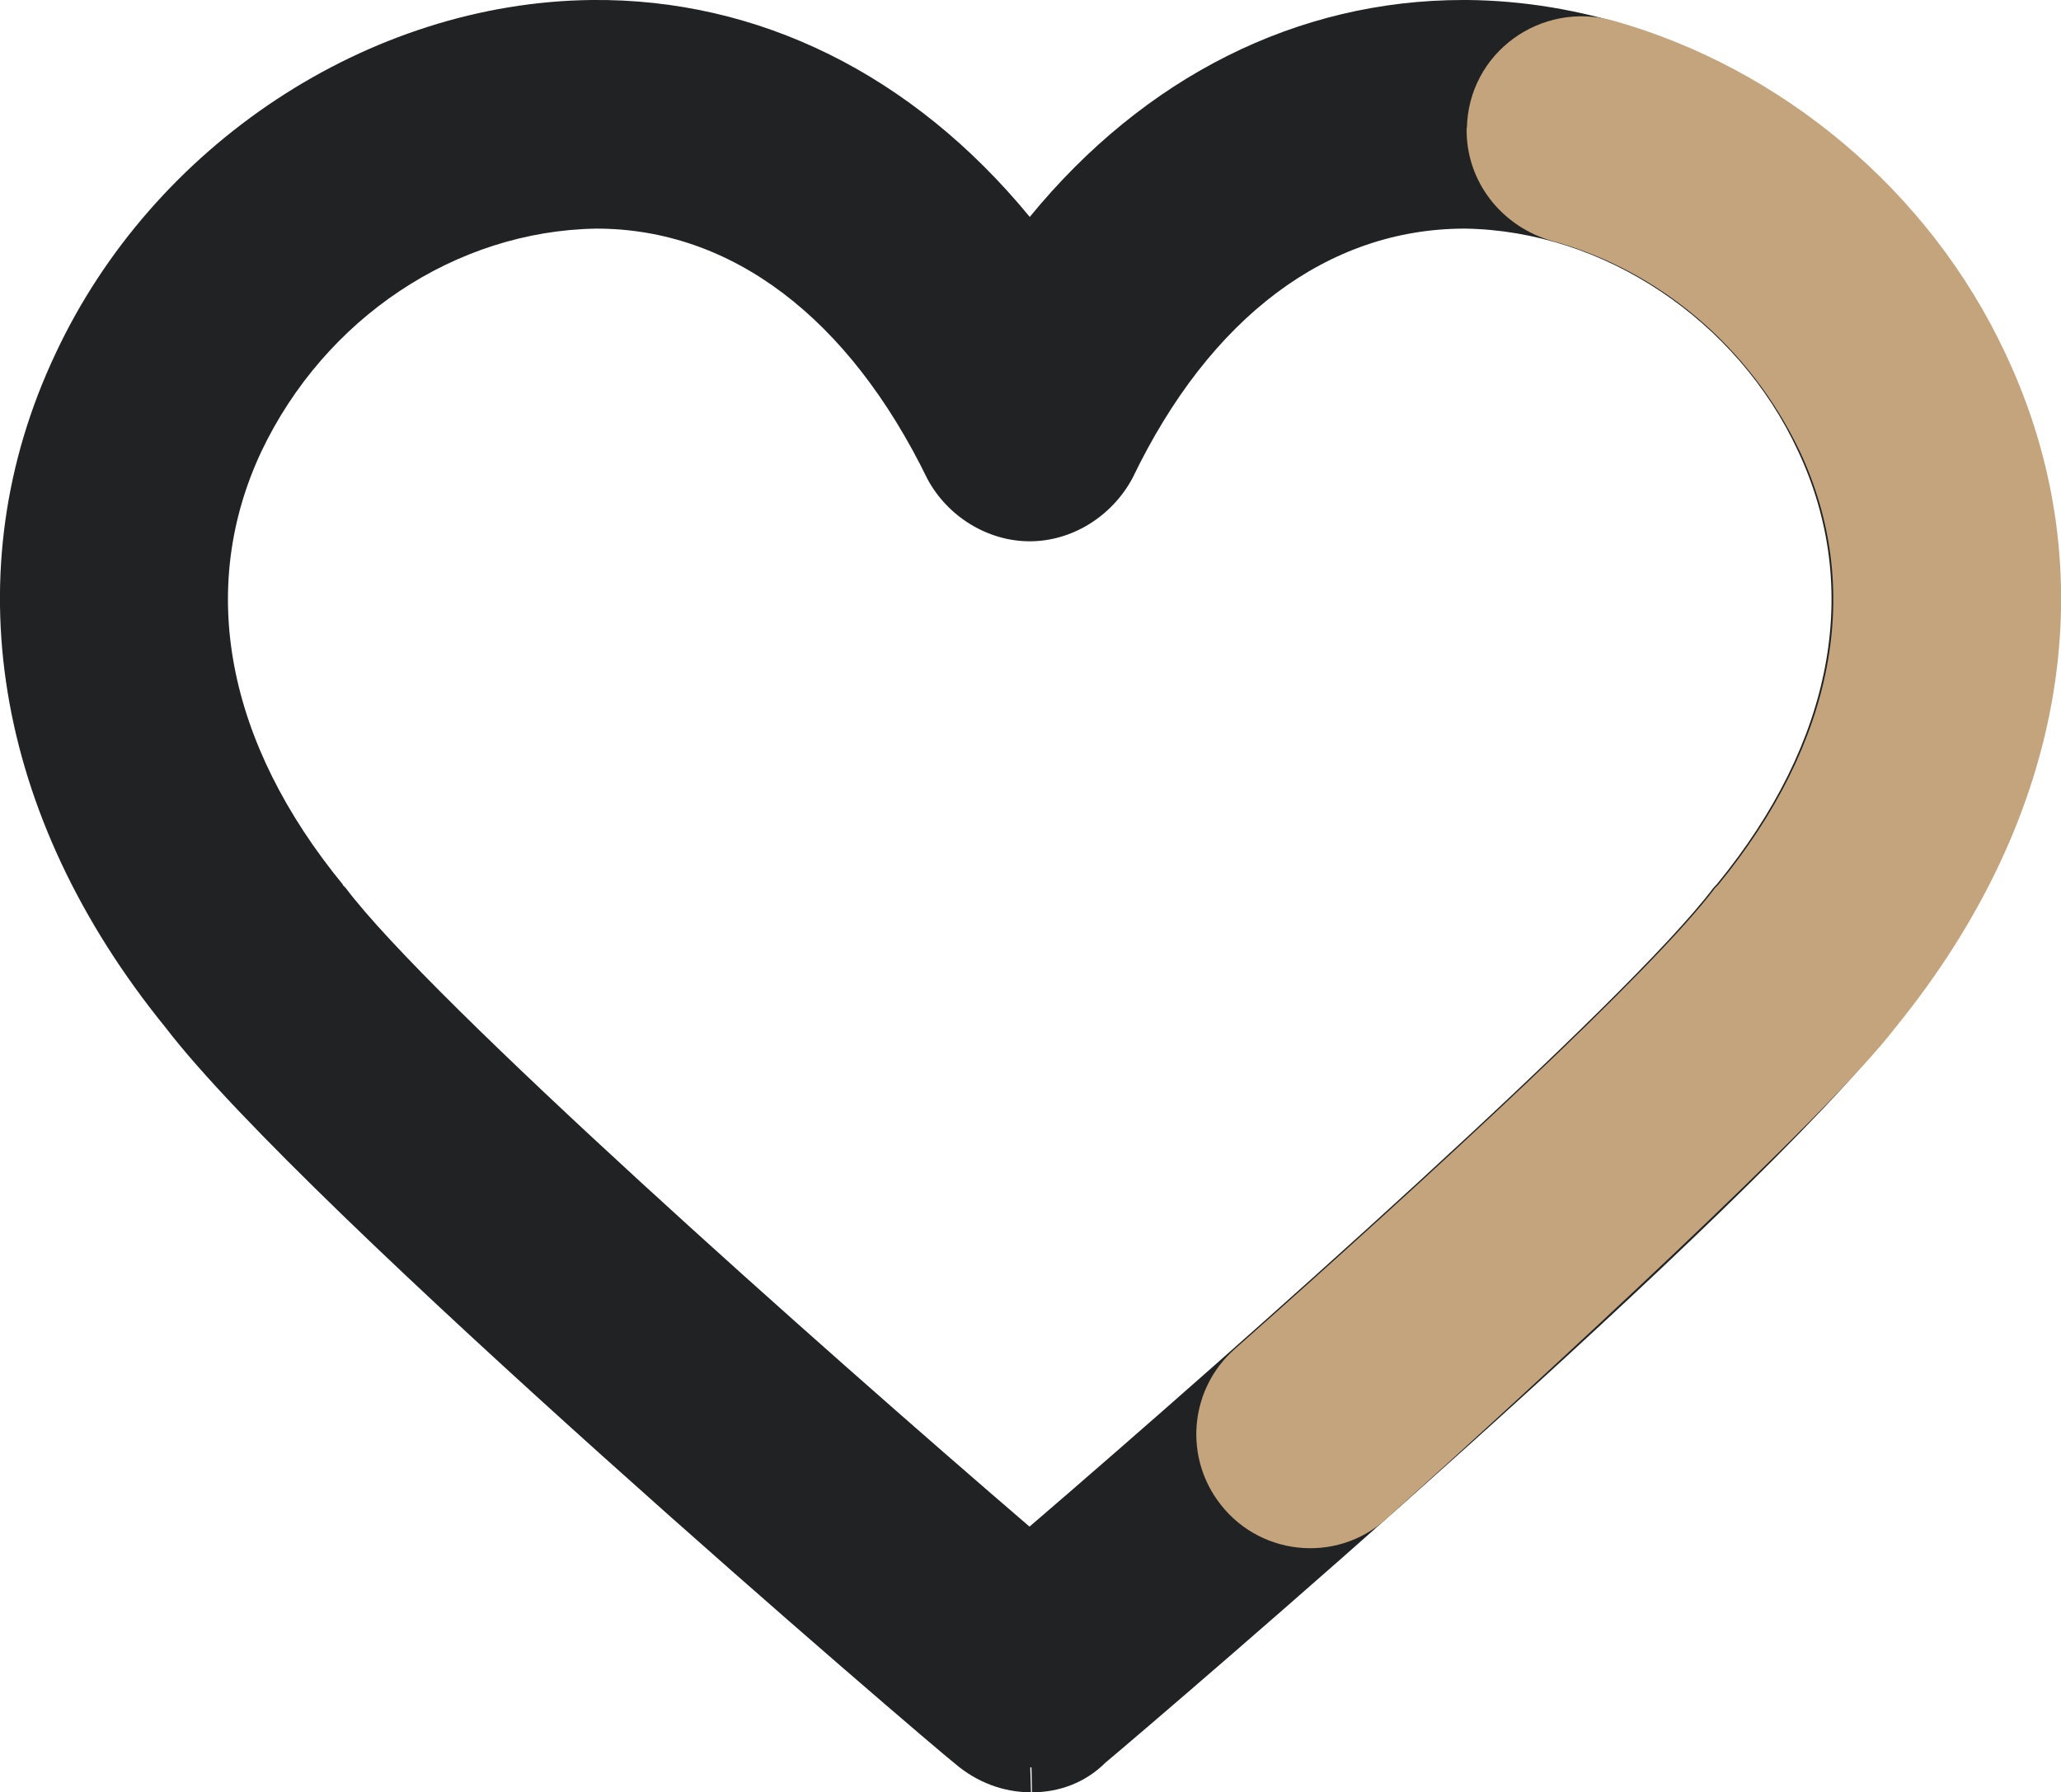
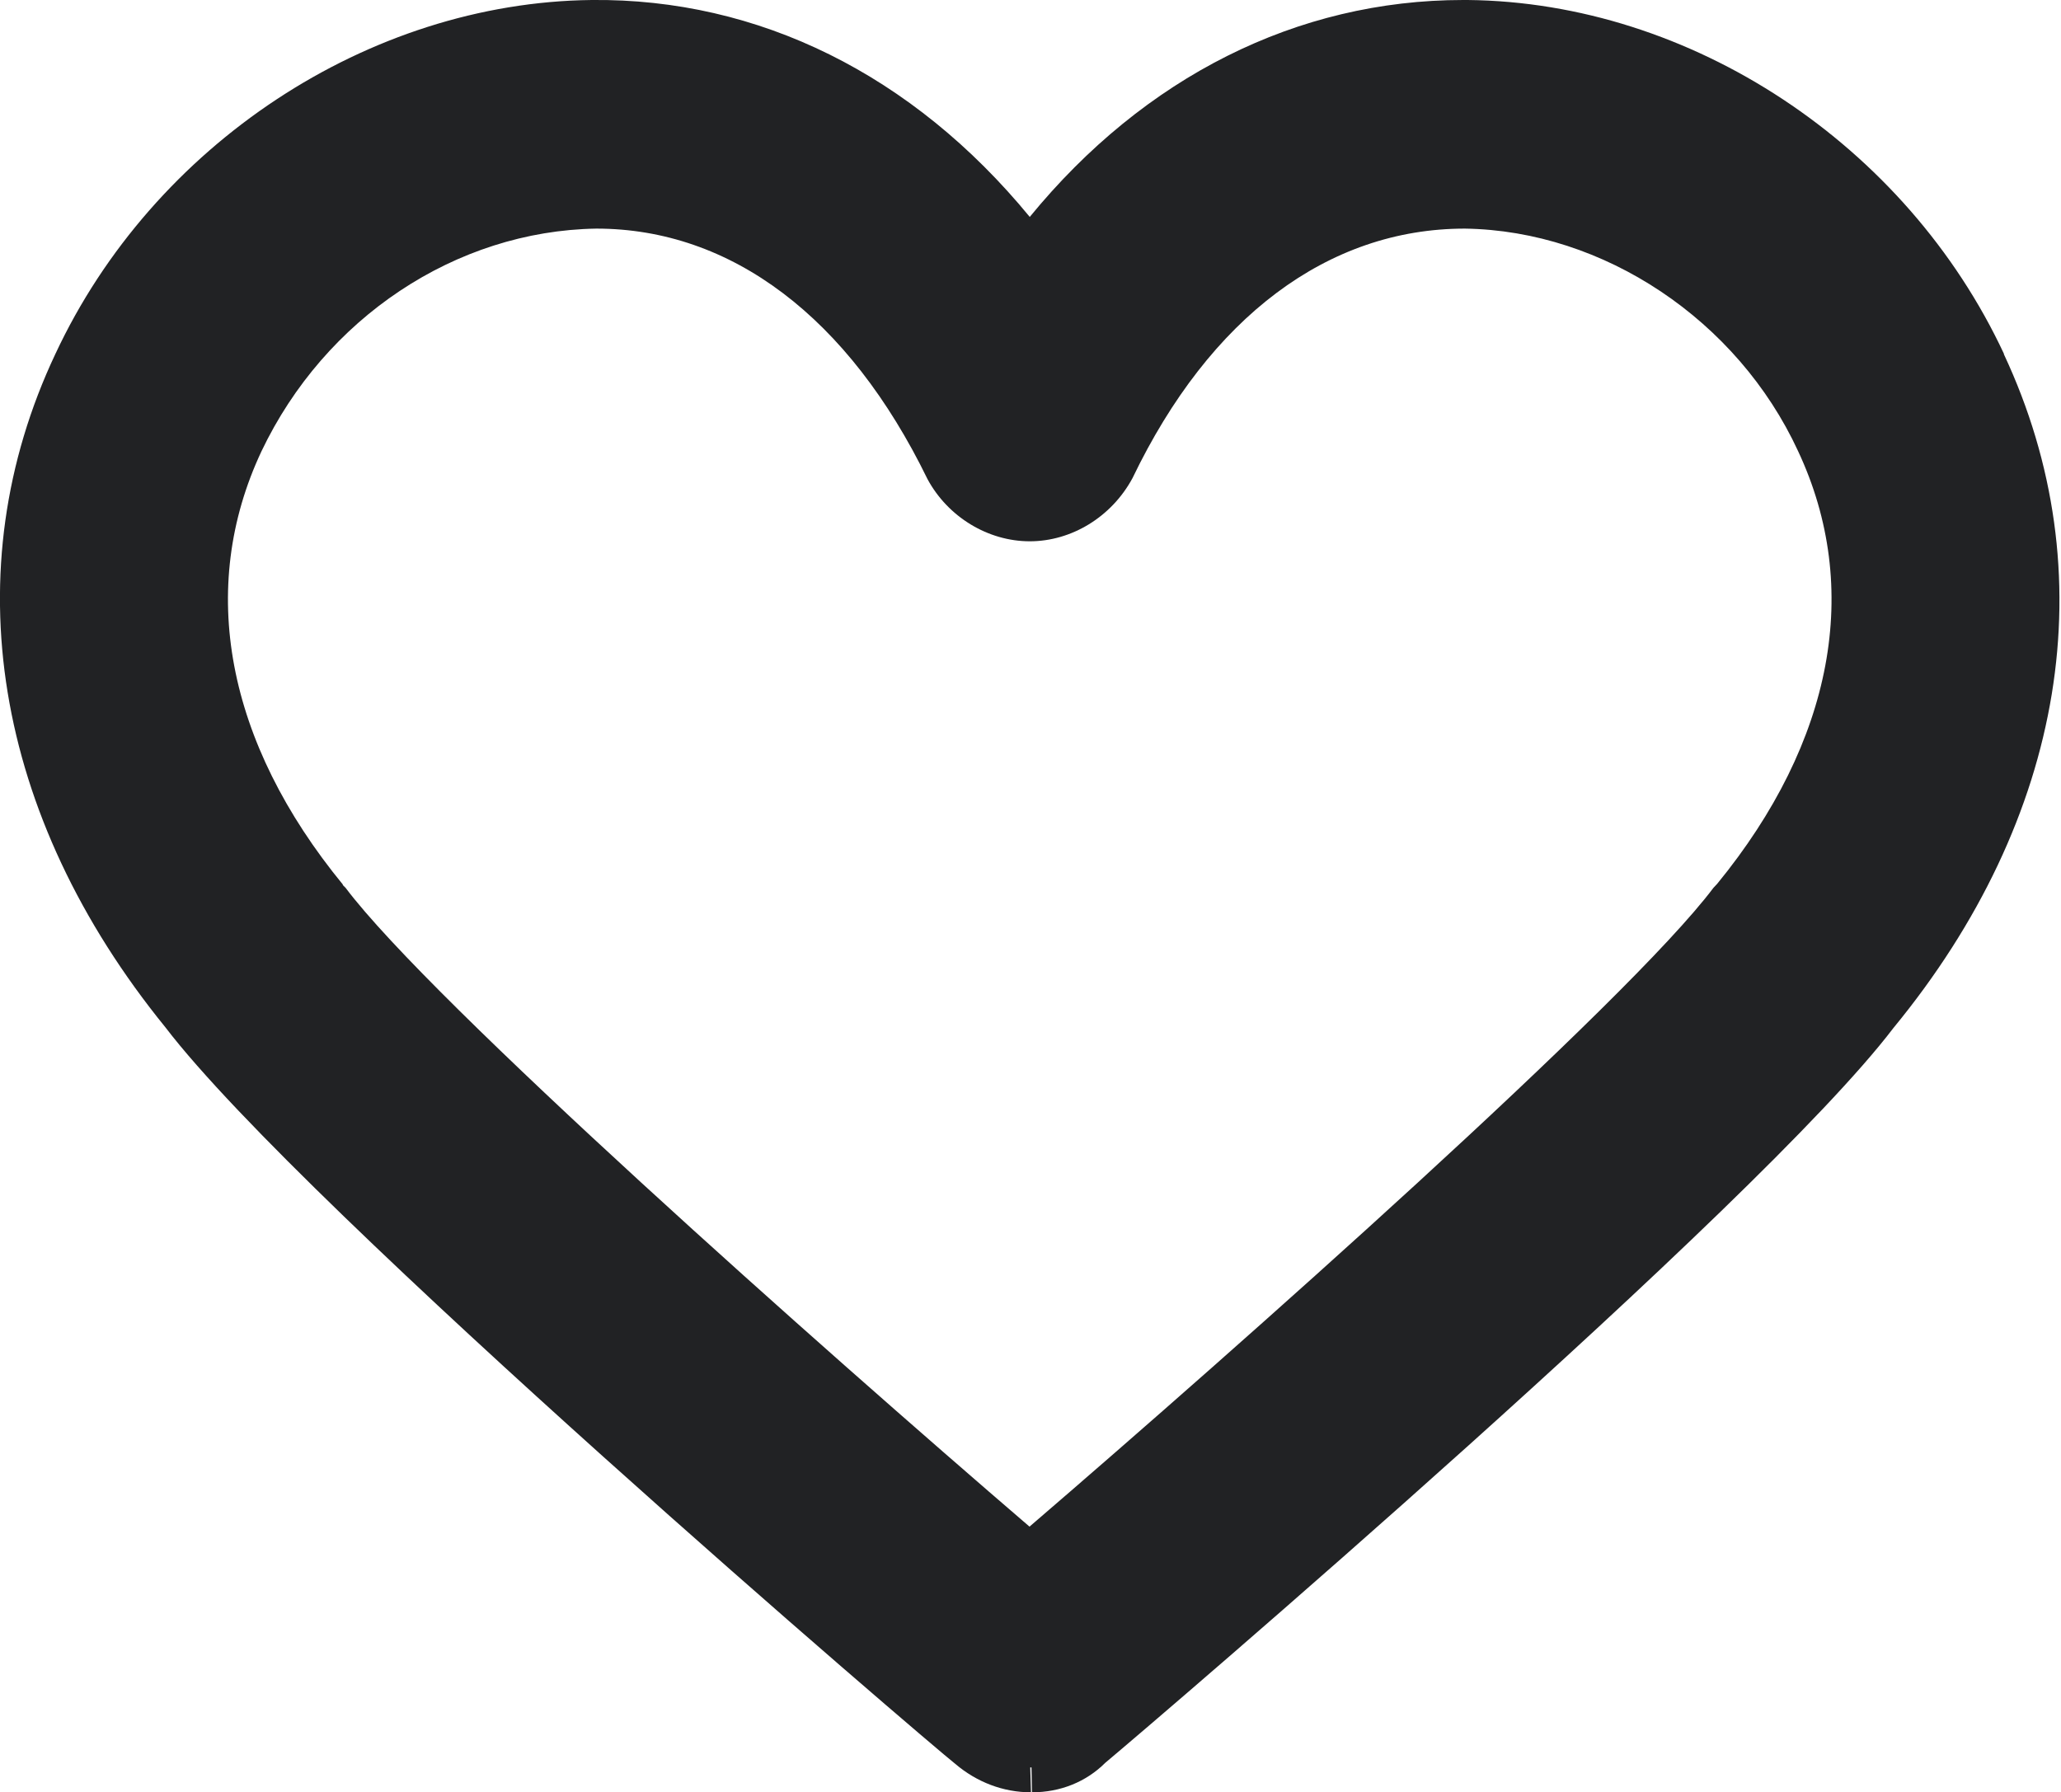
<svg xmlns="http://www.w3.org/2000/svg" id="Capa_2" data-name="Capa 2" viewBox="0 0 82.84 72.04">
  <defs>
    <style>
      .cls-1 {
        fill: #c3a47d;
      }

      .cls-2 {
        fill: #212224;
      }
    </style>
  </defs>
  <g id="TEXTO">
    <g>
      <path class="cls-2" d="m80.55,14.23C76.62,5.81,67.96.09,58.99,0h-.18C52.14,0,46,3.09,41.39,8.72,36.69,3,30.49-.07,23.78,0,14.82.1,6.16,5.81,2.23,14.22-1.88,22.92-.26,32.8,6.65,41.3c5.58,7.31,30.75,28.83,31.75,29.61.86.73,1.92,1.14,3.04,1.14l-.03-1h.03s0,0,.02,0l.02,1c1.14,0,2.18-.42,2.95-1.19h0c2.14-1.79,26.23-22.38,31.67-29.53,6.94-8.44,8.56-18.31,4.44-27.1ZM13.79,35.57c-4.7-5.73-5.87-11.92-3.28-17.43,2.55-5.35,7.8-8.86,13.46-8.95,5.42,0,10.14,3.56,13.31,10.07.82,1.52,2.43,2.5,4.11,2.5s3.29-.98,4.13-2.54c3.11-6.47,7.86-10.03,13.36-10.03,5.58.08,10.96,3.68,13.39,8.94,2.58,5.5,1.43,11.68-3.25,17.4l-.15.16c-3.44,4.58-19.11,18.48-27.49,25.68-8.38-7.2-24.05-21.1-27.49-25.68l-.12-.12Z" />
-       <path class="cls-1" d="m58.95,5.15c-.04,2.14,1.41,3.98,3.48,4.55,4.23,1.16,7.9,4.23,9.91,8.44,2.59,5.51,1.42,11.7-3.28,17.43l-.12.12c-2.49,3.32-11.41,11.54-19.32,18.55-1.74,1.54-2.04,4.15-.7,6.05h0c1.58,2.25,4.77,2.61,6.8.77,6.14-5.55,17.77-16.21,20.47-19.76,6.92-8.5,8.53-18.38,4.42-27.08-3.07-6.58-9.03-11.5-15.77-13.39-2.91-.81-5.82,1.29-5.88,4.32h0Z" />
    </g>
  </g>
</svg>